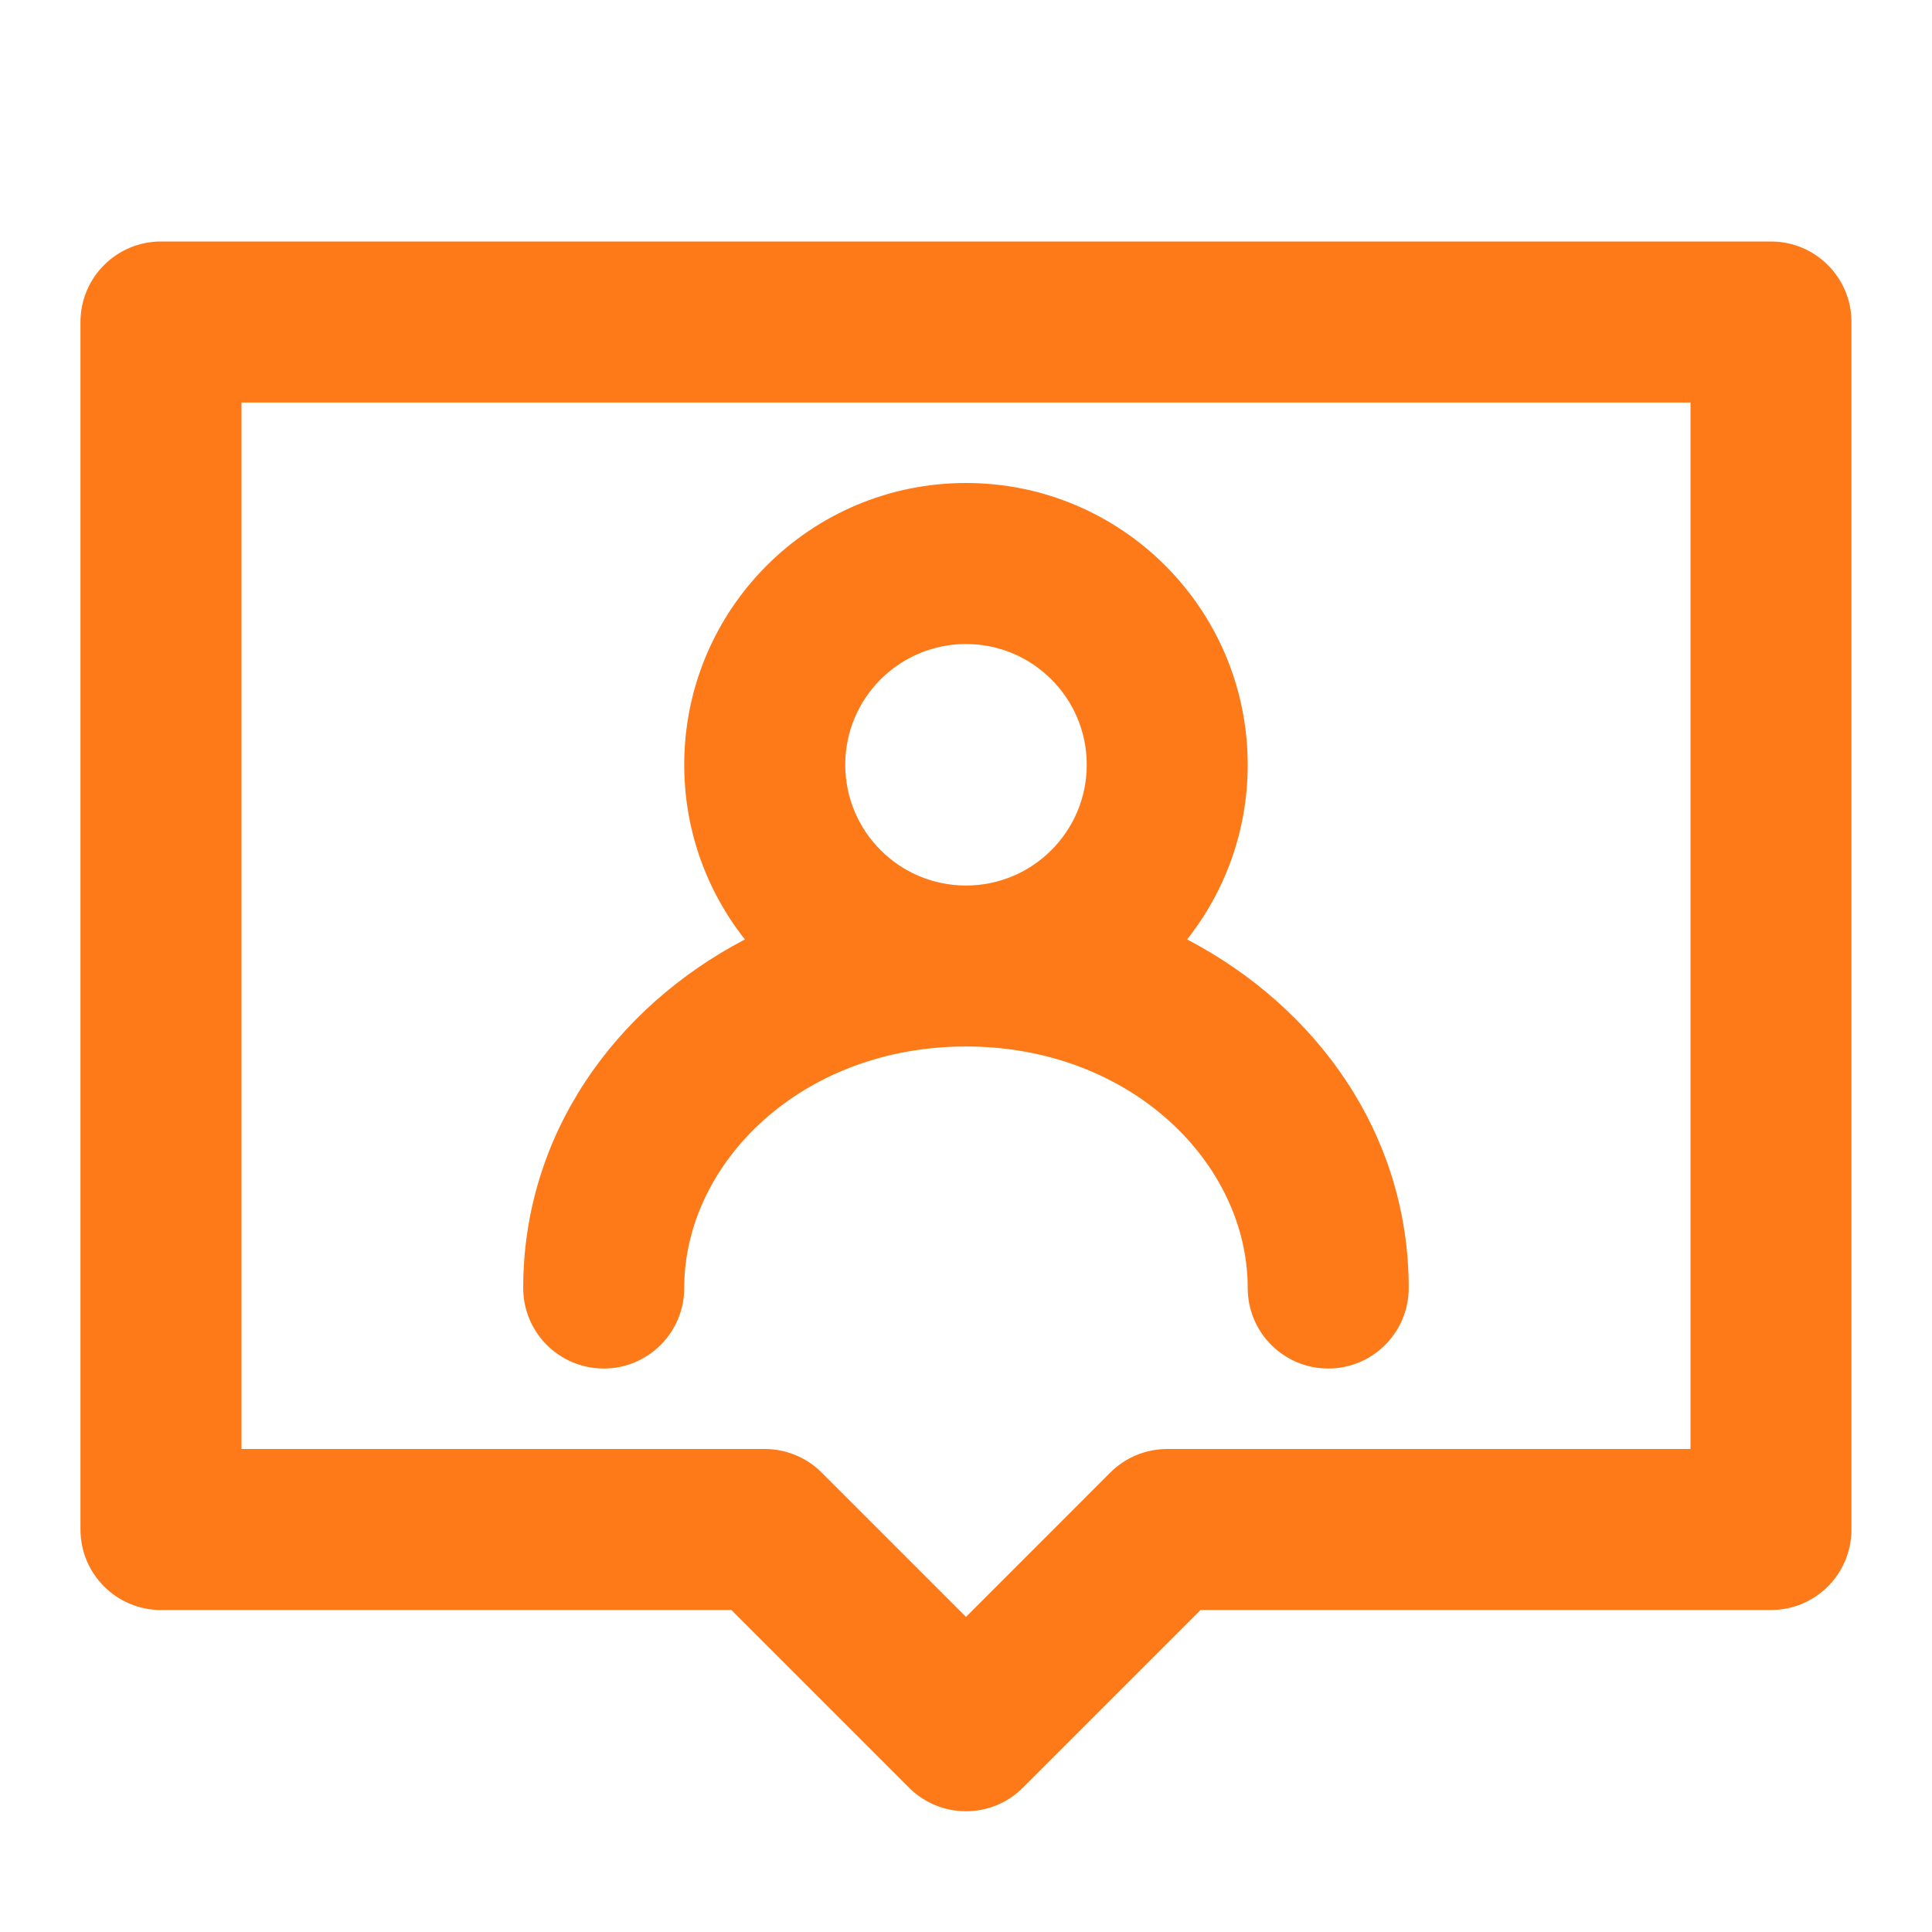
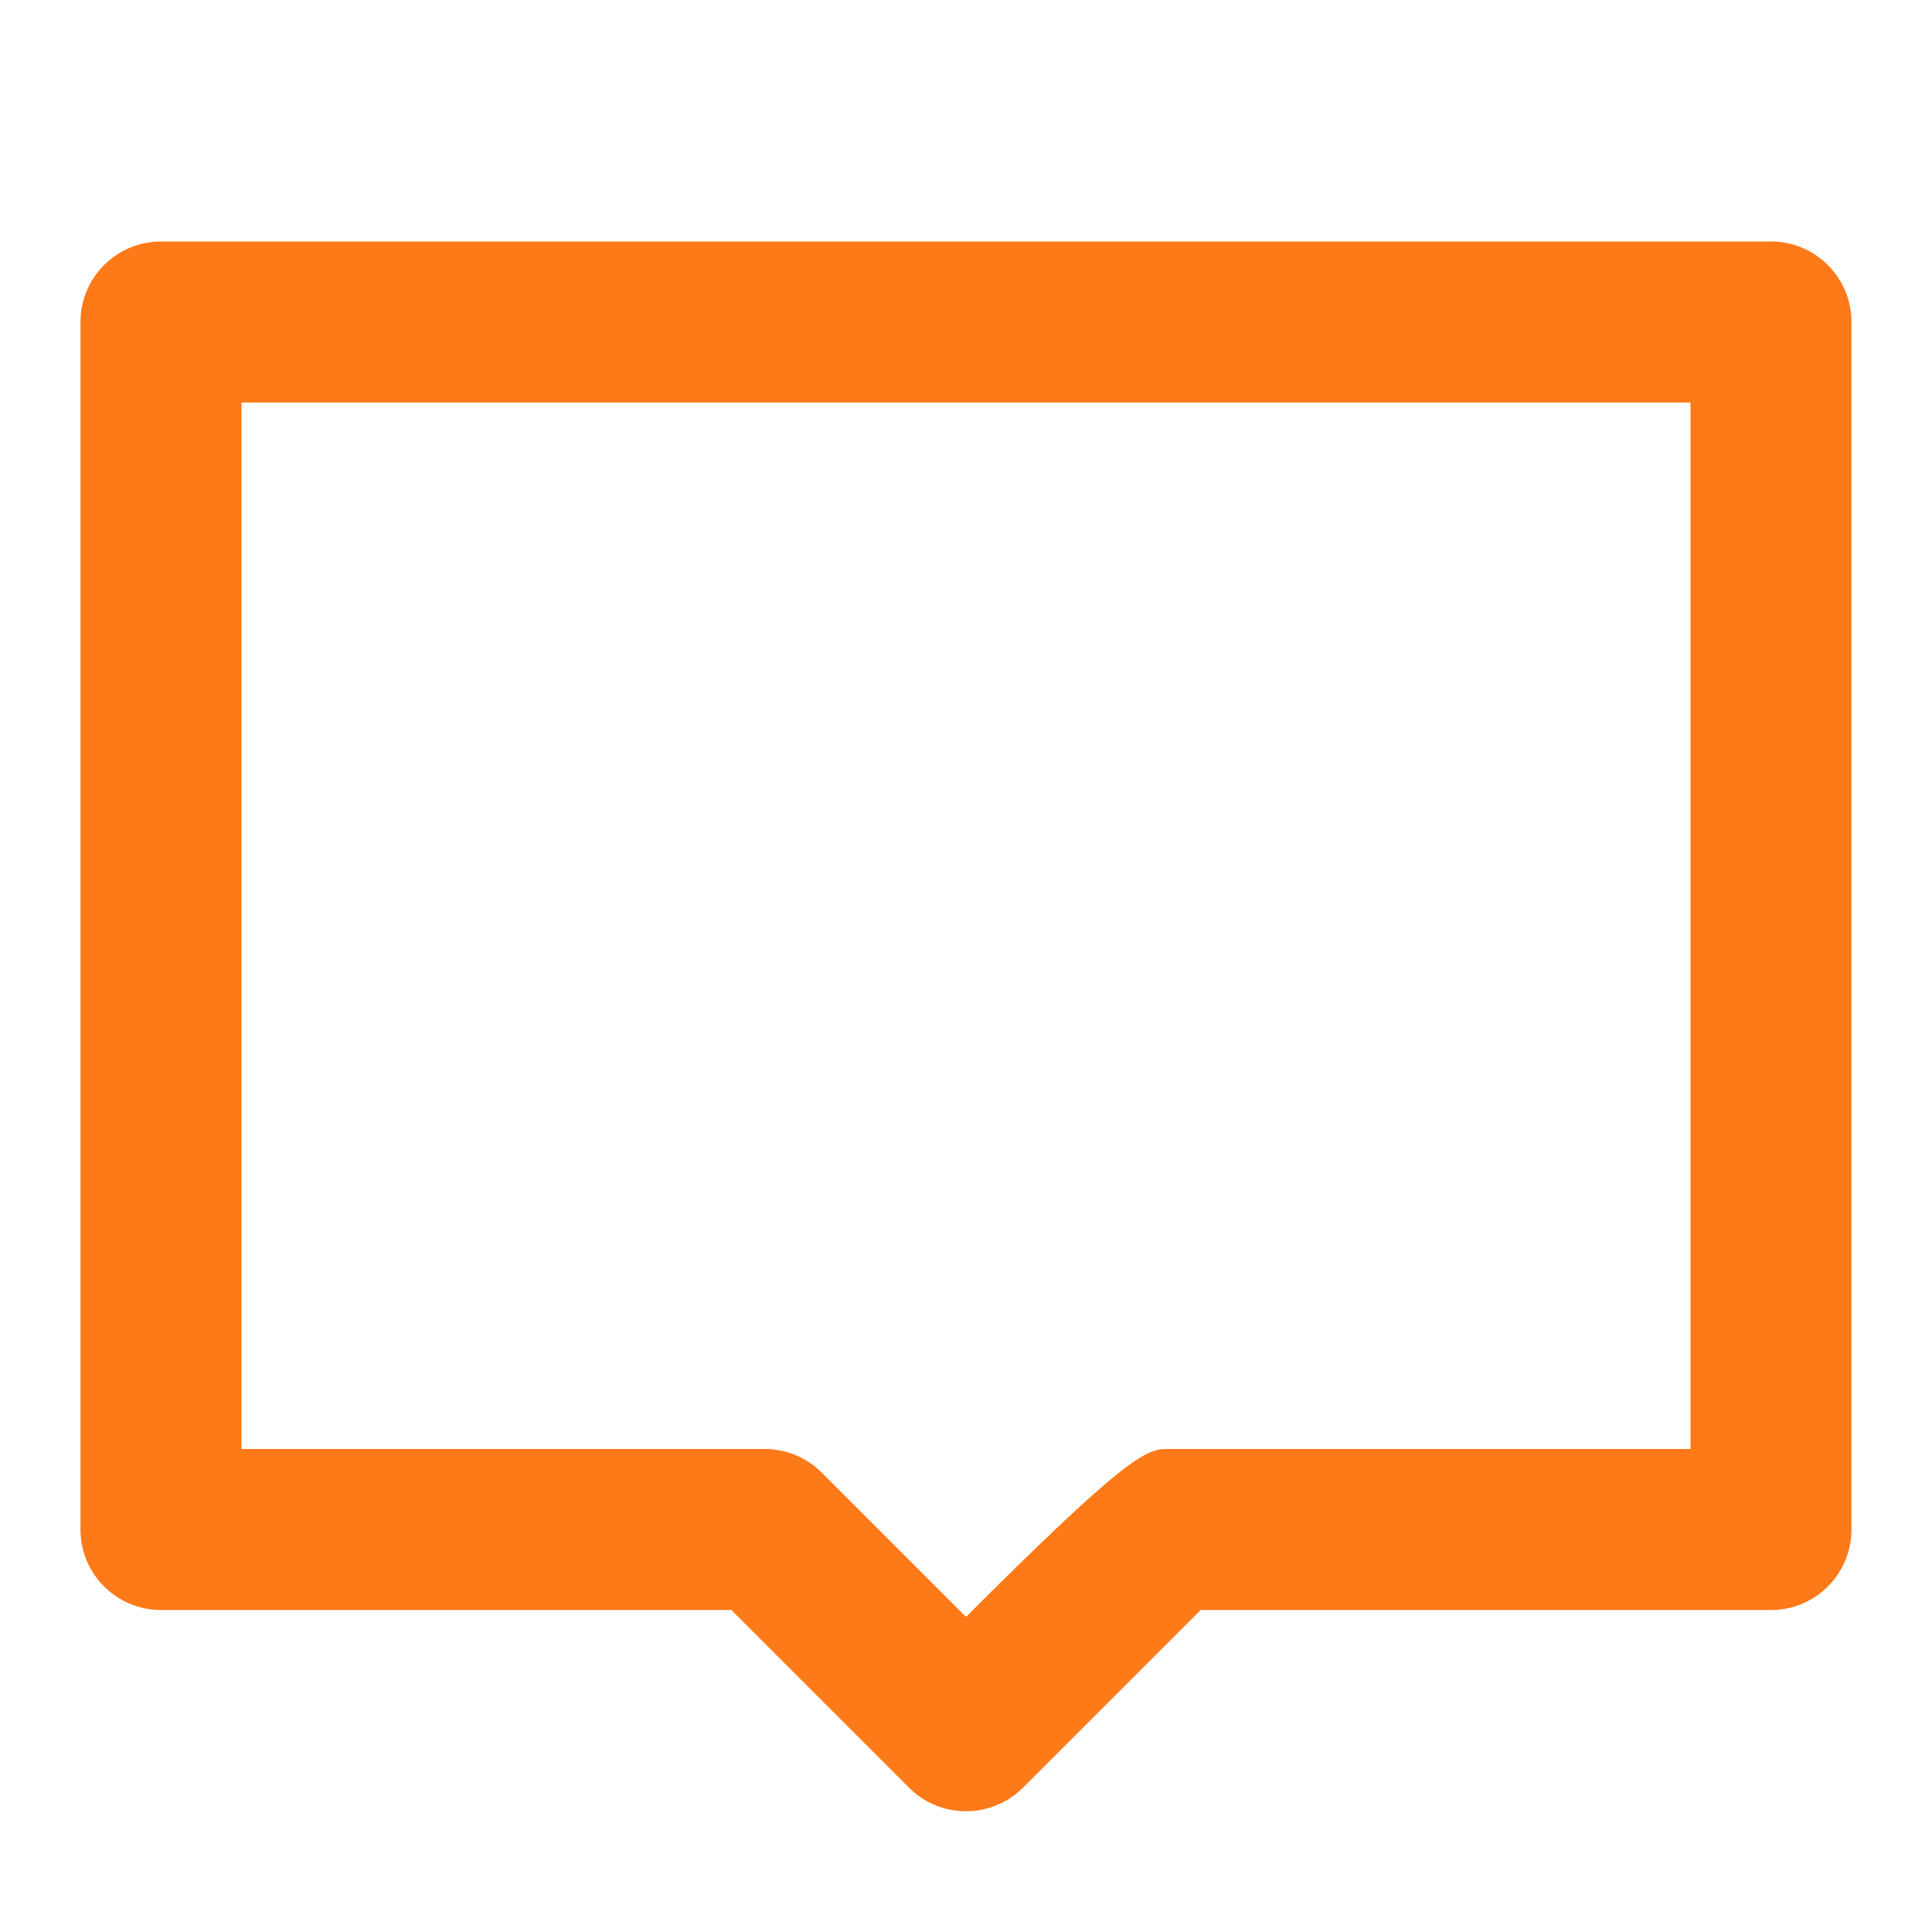
<svg xmlns="http://www.w3.org/2000/svg" width="32" height="32" viewBox="0 0 32 32" fill="none">
-   <path fill-rule="evenodd" clip-rule="evenodd" d="M19.662 15.56C20.291 14.764 20.666 13.759 20.666 12.667C20.666 10.089 18.577 8 16 8C13.422 8 11.333 10.089 11.333 12.667C11.333 13.759 11.709 14.764 12.338 15.56C10.18 16.689 8.666 18.794 8.666 21.333C8.666 22.07 9.263 22.667 10 22.667C10.736 22.667 11.333 22.07 11.333 21.333C11.333 19.267 13.27 17.333 16 17.333C18.729 17.333 20.666 19.267 20.666 21.333C20.666 22.07 21.263 22.667 22 22.667C22.736 22.667 23.333 22.07 23.333 21.333C23.333 18.794 21.82 16.689 19.662 15.56ZM16 10.667C14.895 10.667 14 11.562 14 12.667C14 13.771 14.895 14.667 16 14.667C17.104 14.667 18 13.771 18 12.667C18 11.562 17.104 10.667 16 10.667Z" fill="#FE7918" />
-   <path fill-rule="evenodd" clip-rule="evenodd" d="M1.333 5.333C1.333 4.597 1.93 4 2.666 4H29.333C30.069 4 30.666 4.597 30.666 5.333V25.333C30.666 26.07 30.069 26.667 29.333 26.667H19.885L16.942 29.61C16.422 30.13 15.578 30.13 15.057 29.61L12.114 26.667H2.666C1.93 26.667 1.333 26.07 1.333 25.333V5.333ZM4 6.667V24H12.666C13.02 24 13.359 24.14 13.609 24.39L16 26.781L18.39 24.39C18.64 24.14 18.979 24 19.333 24H28V6.667H4Z" fill="#FE7918" />
+   <path fill-rule="evenodd" clip-rule="evenodd" d="M1.333 5.333C1.333 4.597 1.93 4 2.666 4H29.333C30.069 4 30.666 4.597 30.666 5.333V25.333C30.666 26.07 30.069 26.667 29.333 26.667H19.885L16.942 29.61C16.422 30.13 15.578 30.13 15.057 29.61L12.114 26.667H2.666C1.93 26.667 1.333 26.07 1.333 25.333V5.333ZM4 6.667V24H12.666C13.02 24 13.359 24.14 13.609 24.39L16 26.781C18.64 24.14 18.979 24 19.333 24H28V6.667H4Z" fill="#FE7918" />
</svg>